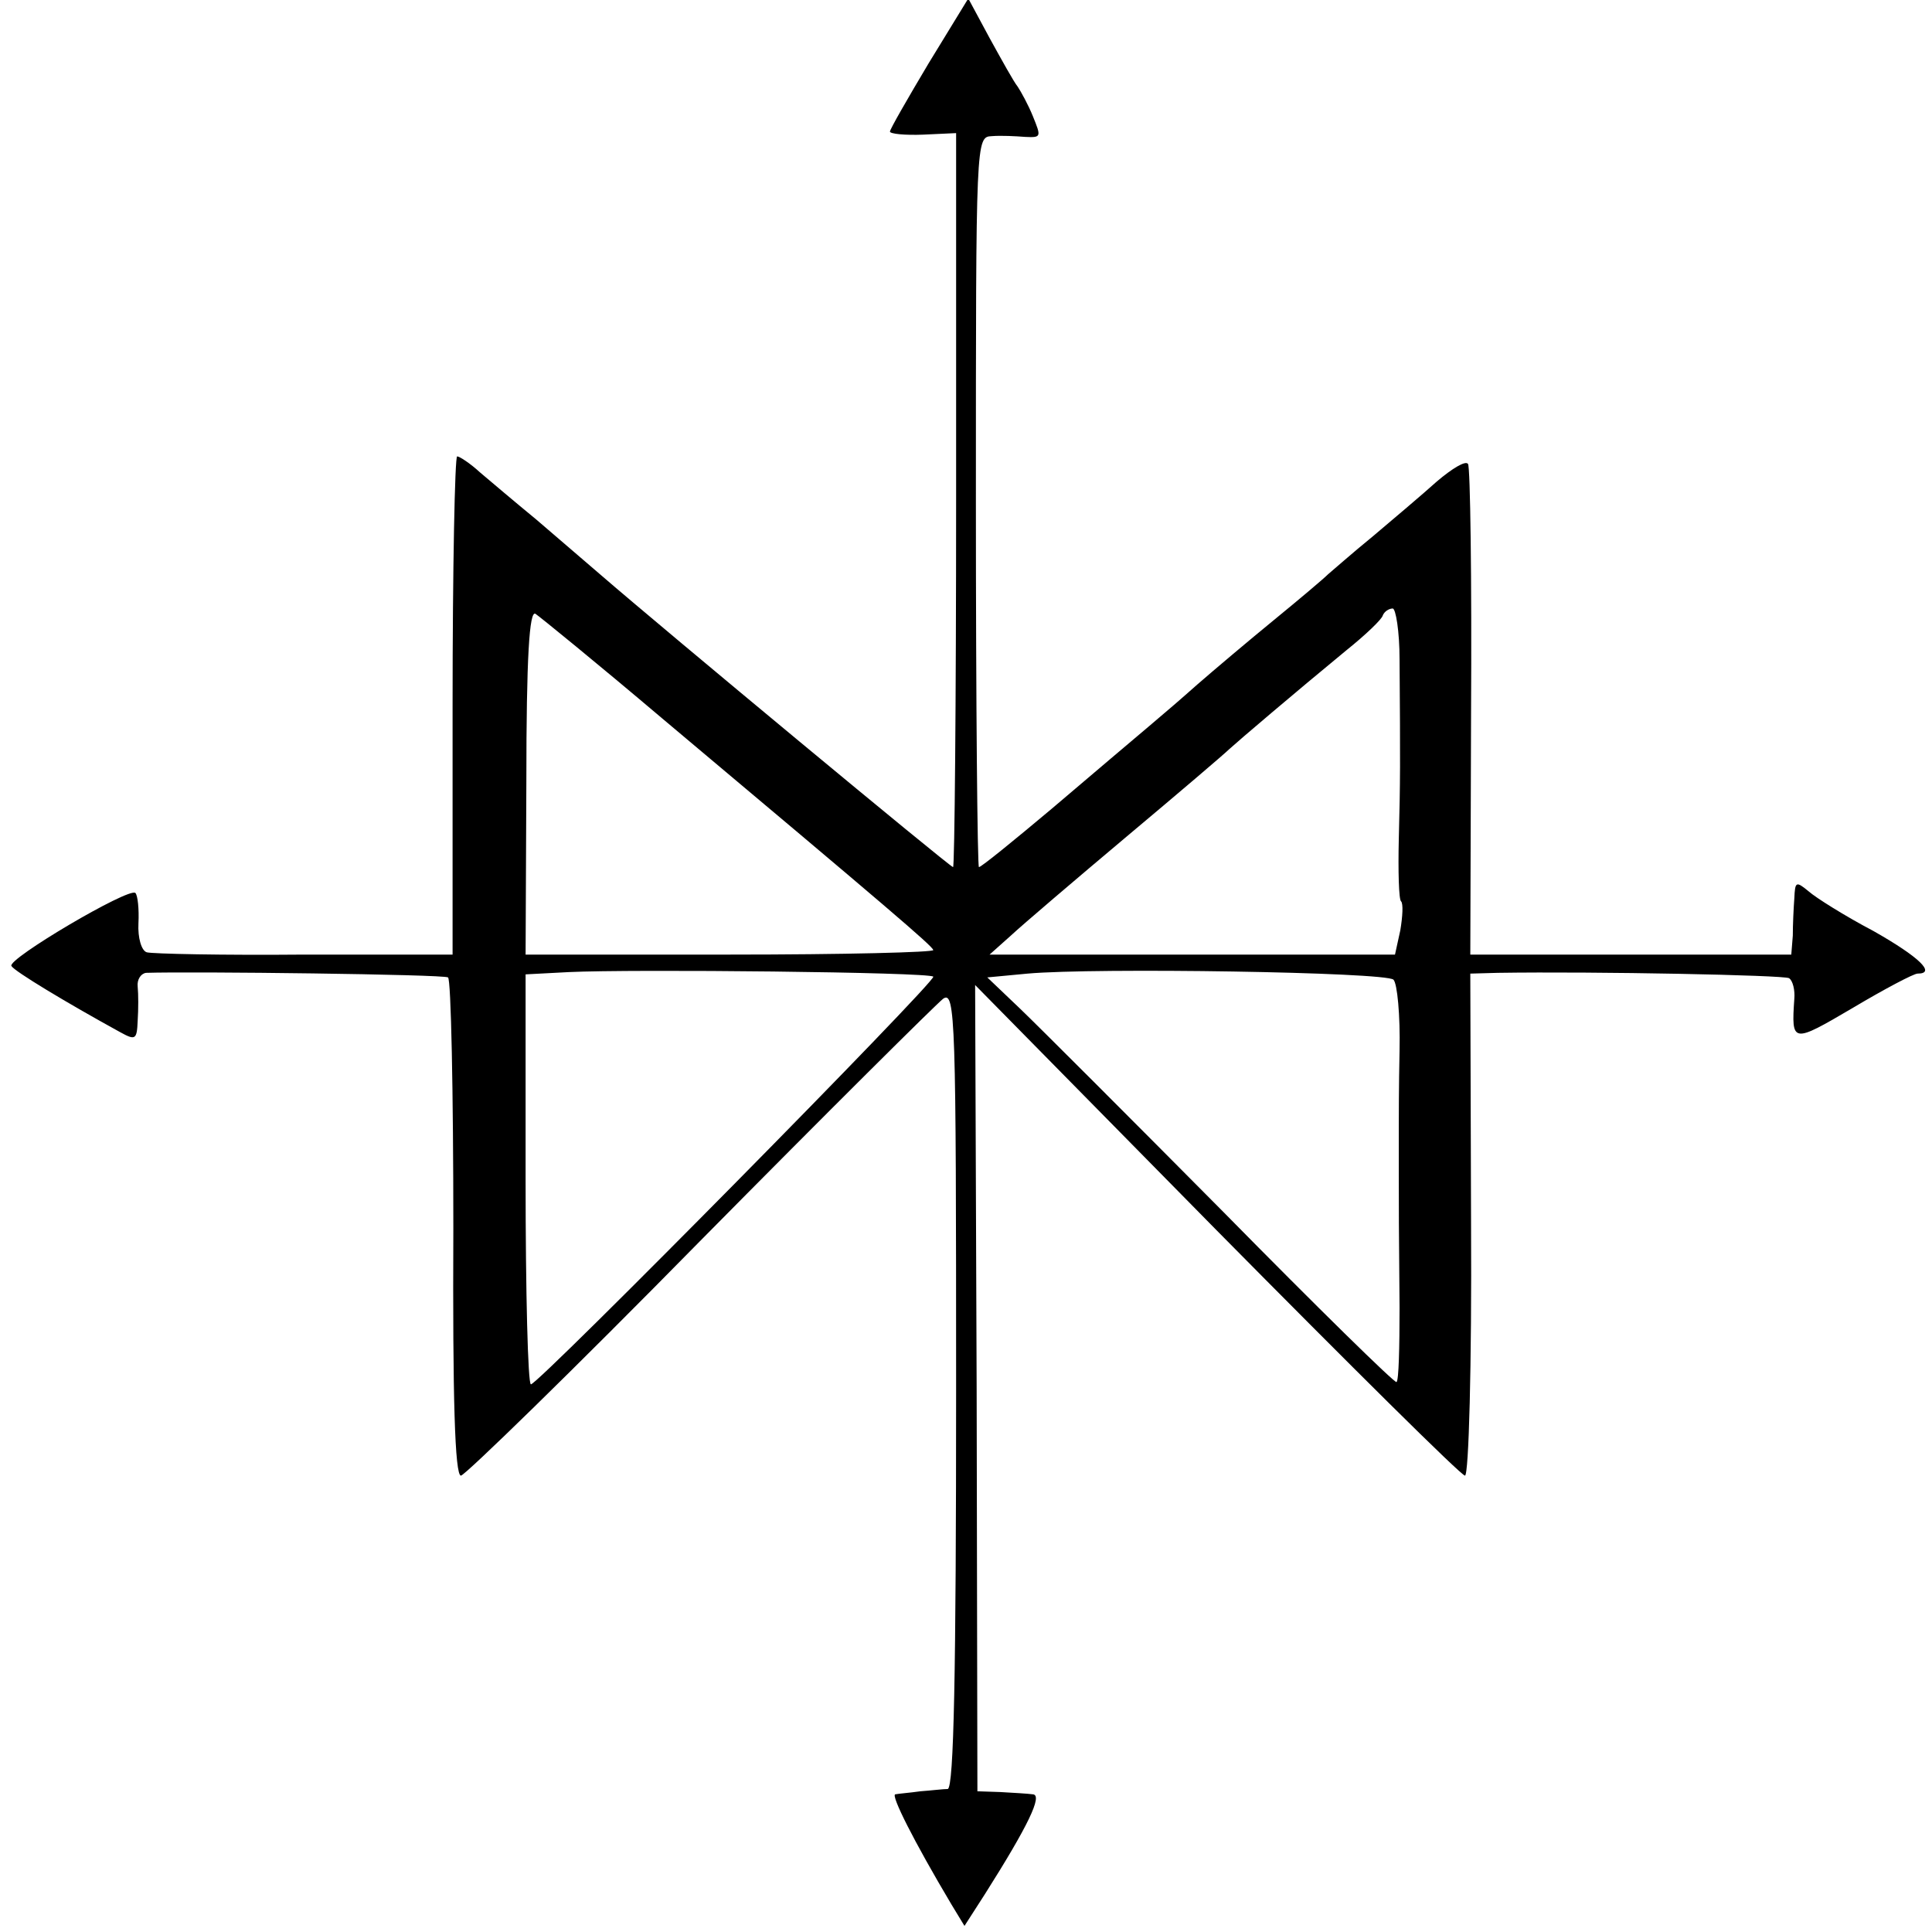
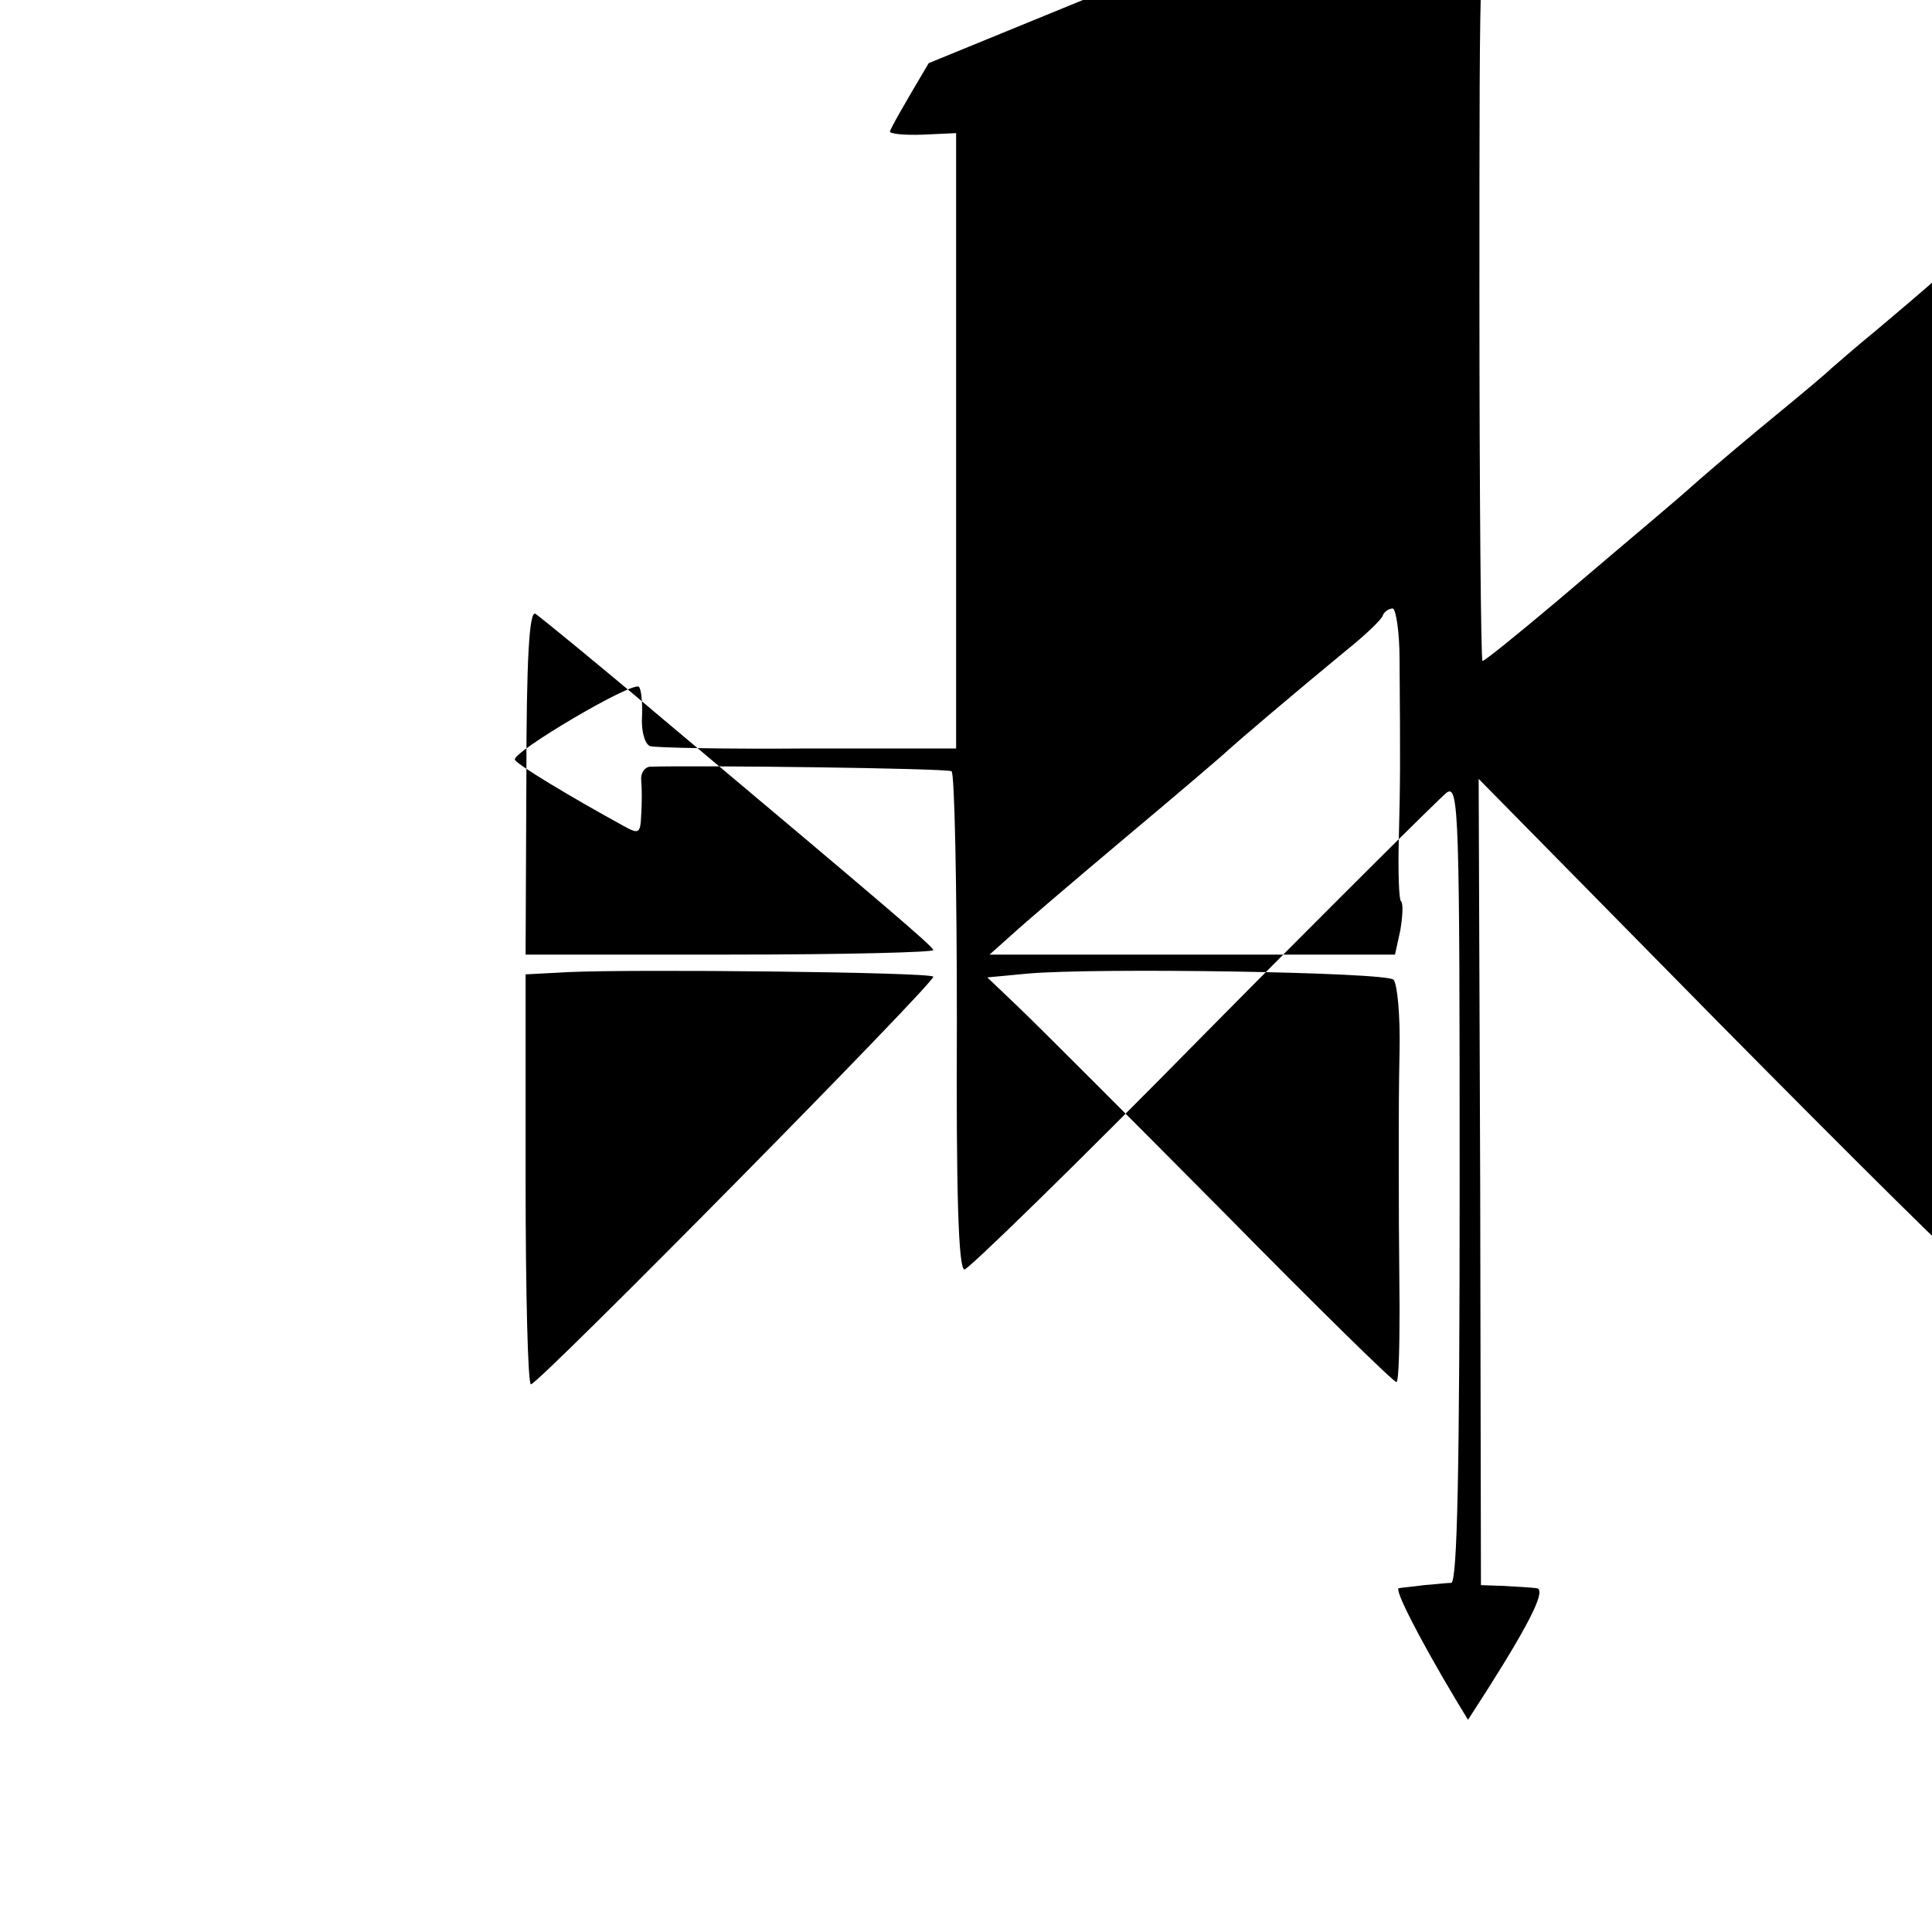
<svg xmlns="http://www.w3.org/2000/svg" version="1.0" width="254pt" height="254pt" viewBox="0 0 254 254" preserveAspectRatio="xMidYMid meet">
  <g transform="translate(0,254) scale(0.1,-0.1)" fill="#000000" stroke="none">
-     <path d="M1221 2457 c-28 -47 -51 -87 -51 -90 0 -3 20 -5 44 -4 l43 2 0 -482 c0 -266 -2 -483 -4 -483 -4 0 -381 313 -463 384 -20 17 -58 50 -85 73 -28 23 -61 51 -74 62 -13 12 -27 21 -30 21 -3 0 -6 -147 -6 -328 l0 -327 -195 0 c-107 -1 -200 1 -207 3 -7 2 -12 19 -11 38 1 19 -1 37 -4 40 -8 8 -169 -87 -163 -96 4 -7 72 -48 143 -87 20 -11 22 -10 23 15 1 15 1 35 0 45 -1 9 4 17 11 18 61 2 391 -2 397 -6 4 -2 7 -151 7 -330 -1 -223 2 -325 10 -325 5 0 147 138 314 308 167 169 311 312 320 319 16 11 17 -27 17 -512 0 -375 -3 -525 -11 -527 -6 0 -22 -2 -36 -3 -14 -2 -28 -3 -33 -4 -6 -1 24 -61 74 -145 l17 -28 27 42 c57 90 76 130 63 131 -7 1 -26 2 -43 3 l-30 1 -1 530 -2 530 318 -323 c175 -177 321 -322 326 -322 5 0 9 146 8 330 l-1 330 36 1 c130 2 376 -3 383 -7 5 -3 8 -16 7 -27 -4 -59 -3 -59 77 -12 42 25 80 45 85 45 25 0 2 22 -58 56 -38 20 -76 44 -85 52 -17 14 -18 13 -19 -9 -1 -13 -2 -35 -2 -49 l-2 -25 -211 0 -211 0 1 318 c1 176 -1 323 -4 327 -3 5 -21 -6 -41 -23 -20 -18 -58 -50 -84 -72 -27 -22 -53 -45 -59 -50 -6 -6 -38 -33 -71 -60 -33 -27 -78 -65 -101 -85 -45 -40 -63 -54 -191 -163 -50 -42 -93 -77 -96 -77 -2 0 -4 216 -4 480 0 479 0 480 21 481 12 1 31 0 44 -1 21 -1 21 0 10 27 -6 15 -16 33 -20 39 -5 6 -21 35 -37 64 l-28 52 -52 -85z m-351 -861 c300 -252 355 -299 357 -305 2 -3 -118 -6 -267 -6 l-269 0 1 227 c0 165 4 226 12 221 6 -4 81 -65 166 -137z m970 77 c1 -137 1 -160 -1 -236 -1 -42 0 -80 3 -82 3 -3 2 -20 -1 -38 l-7 -32 -266 0 -267 0 28 25 c15 14 83 72 152 130 68 57 129 109 135 115 12 11 86 74 154 130 25 20 47 41 48 46 2 5 8 9 13 9 4 0 9 -30 9 -67z m-613 -417 c5 -5 -519 -536 -529 -536 -4 0 -7 121 -7 270 l0 269 57 3 c84 4 473 0 479 -6z m605 -4 c5 -5 9 -47 8 -93 -1 -46 -1 -91 -1 -99 0 -8 0 -37 0 -65 0 -58 0 -53 1 -174 0 -52 -1 -96 -4 -98 -2 -2 -104 98 -227 223 -123 124 -244 245 -268 268 l-43 41 53 5 c89 8 471 2 481 -8z" />
+     <path d="M1221 2457 c-28 -47 -51 -87 -51 -90 0 -3 20 -5 44 -4 l43 2 0 -482 l0 -327 -195 0 c-107 -1 -200 1 -207 3 -7 2 -12 19 -11 38 1 19 -1 37 -4 40 -8 8 -169 -87 -163 -96 4 -7 72 -48 143 -87 20 -11 22 -10 23 15 1 15 1 35 0 45 -1 9 4 17 11 18 61 2 391 -2 397 -6 4 -2 7 -151 7 -330 -1 -223 2 -325 10 -325 5 0 147 138 314 308 167 169 311 312 320 319 16 11 17 -27 17 -512 0 -375 -3 -525 -11 -527 -6 0 -22 -2 -36 -3 -14 -2 -28 -3 -33 -4 -6 -1 24 -61 74 -145 l17 -28 27 42 c57 90 76 130 63 131 -7 1 -26 2 -43 3 l-30 1 -1 530 -2 530 318 -323 c175 -177 321 -322 326 -322 5 0 9 146 8 330 l-1 330 36 1 c130 2 376 -3 383 -7 5 -3 8 -16 7 -27 -4 -59 -3 -59 77 -12 42 25 80 45 85 45 25 0 2 22 -58 56 -38 20 -76 44 -85 52 -17 14 -18 13 -19 -9 -1 -13 -2 -35 -2 -49 l-2 -25 -211 0 -211 0 1 318 c1 176 -1 323 -4 327 -3 5 -21 -6 -41 -23 -20 -18 -58 -50 -84 -72 -27 -22 -53 -45 -59 -50 -6 -6 -38 -33 -71 -60 -33 -27 -78 -65 -101 -85 -45 -40 -63 -54 -191 -163 -50 -42 -93 -77 -96 -77 -2 0 -4 216 -4 480 0 479 0 480 21 481 12 1 31 0 44 -1 21 -1 21 0 10 27 -6 15 -16 33 -20 39 -5 6 -21 35 -37 64 l-28 52 -52 -85z m-351 -861 c300 -252 355 -299 357 -305 2 -3 -118 -6 -267 -6 l-269 0 1 227 c0 165 4 226 12 221 6 -4 81 -65 166 -137z m970 77 c1 -137 1 -160 -1 -236 -1 -42 0 -80 3 -82 3 -3 2 -20 -1 -38 l-7 -32 -266 0 -267 0 28 25 c15 14 83 72 152 130 68 57 129 109 135 115 12 11 86 74 154 130 25 20 47 41 48 46 2 5 8 9 13 9 4 0 9 -30 9 -67z m-613 -417 c5 -5 -519 -536 -529 -536 -4 0 -7 121 -7 270 l0 269 57 3 c84 4 473 0 479 -6z m605 -4 c5 -5 9 -47 8 -93 -1 -46 -1 -91 -1 -99 0 -8 0 -37 0 -65 0 -58 0 -53 1 -174 0 -52 -1 -96 -4 -98 -2 -2 -104 98 -227 223 -123 124 -244 245 -268 268 l-43 41 53 5 c89 8 471 2 481 -8z" />
  </g>
</svg>